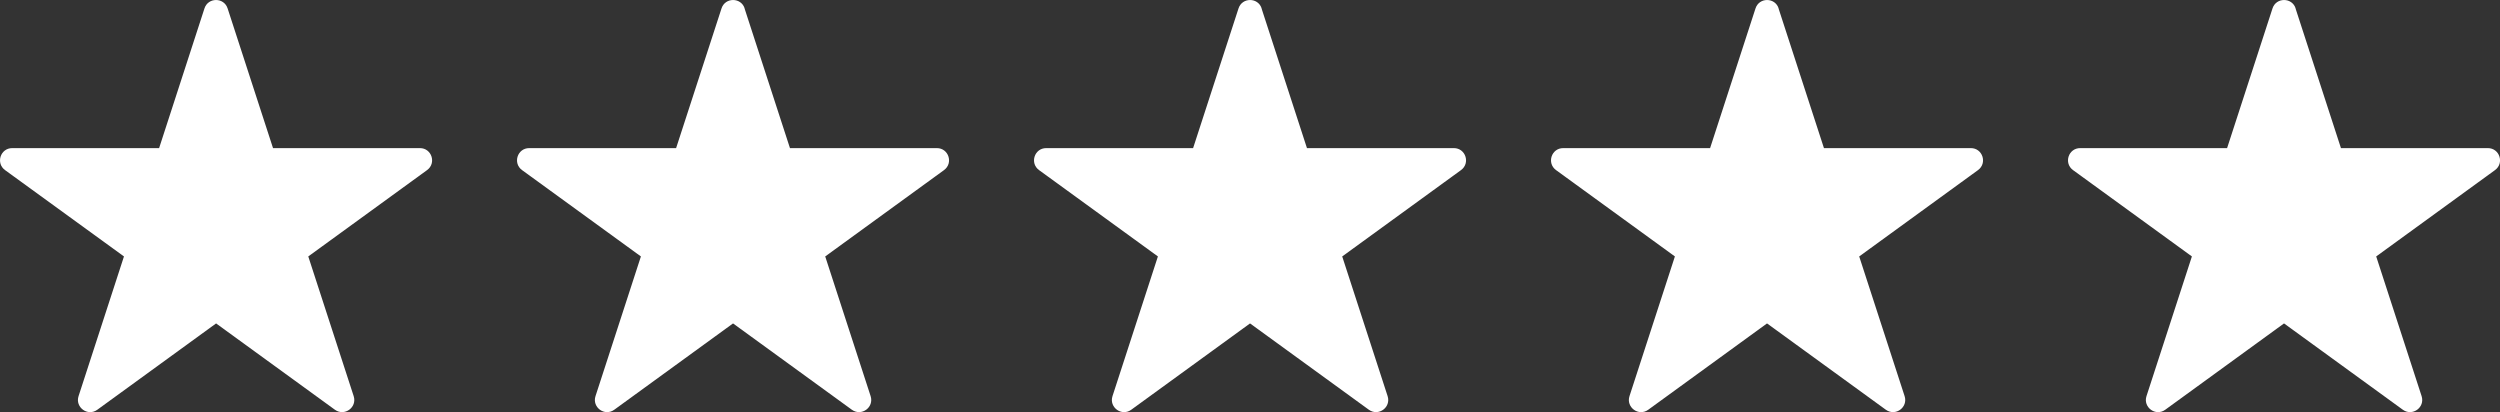
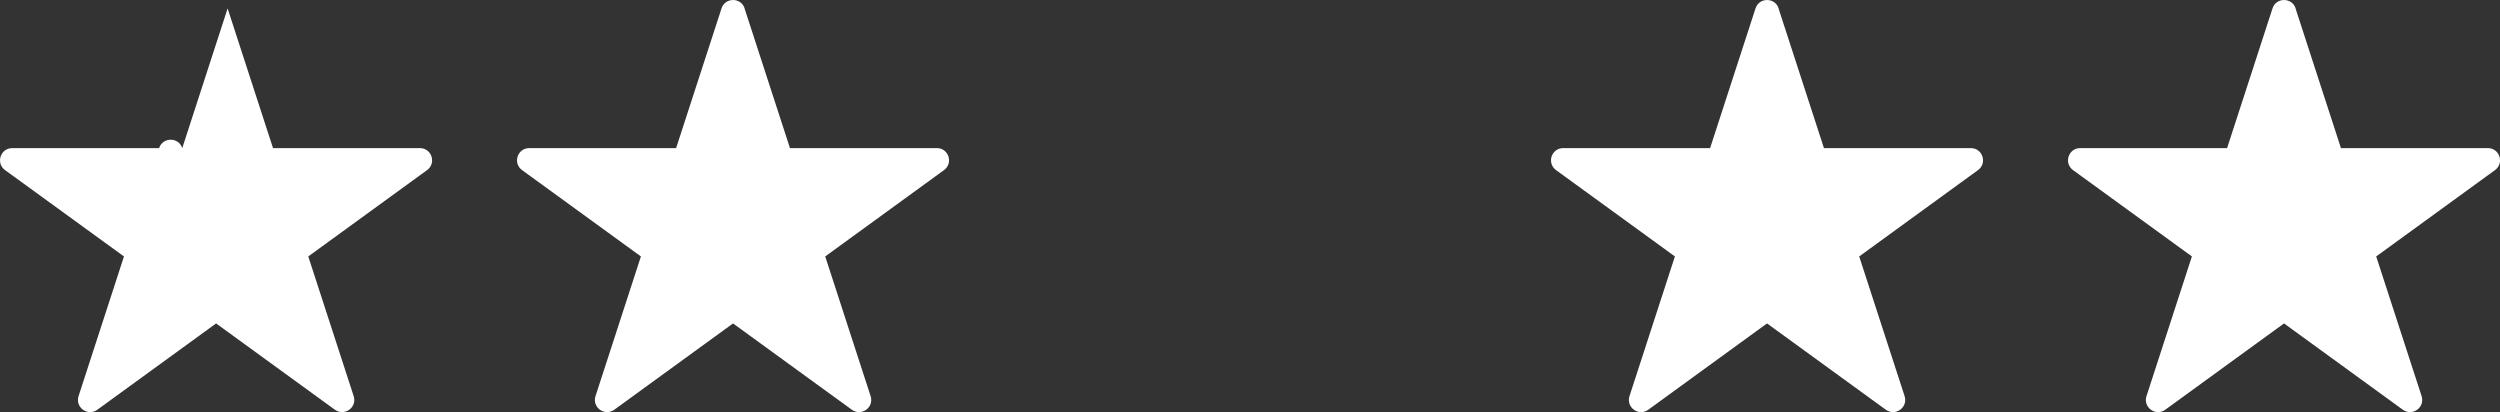
<svg xmlns="http://www.w3.org/2000/svg" id="Layer_2" data-name="Layer 2" viewBox="0 0 475.15 78.33">
  <rect x="0" y="0" width="475.15" height="78.33" fill="#333333" stroke="none" />
  <defs>
    <style> .cls-1 { fill: none; } .cls-2 { fill: #fff; } .cls-3 { clip-path: url(#clippath); } </style>
    <clipPath id="clippath">
      <rect class="cls-1" width="475.15" height="78.33" />
    </clipPath>
  </defs>
  <g id="Layer_1-2" data-name="Layer 1">
    <g class="cls-3">
-       <path class="cls-2" d="M43.26,1.6l8.63,26.55h27.92c2.24,0,3.17,2.86,1.36,4.18l-22.58,16.41,8.63,26.55c.69,2.13-1.74,3.9-3.56,2.59l-22.59-16.41-22.58,16.41c-1.81,1.32-4.25-.46-3.56-2.59l8.63-26.55L.96,32.33c-1.81-1.32-.88-4.18,1.36-4.18h27.92L38.86,1.6c.69-2.13,3.71-2.13,4.4,0" />
+       <path class="cls-2" d="M43.26,1.6l8.63,26.55h27.92c2.24,0,3.17,2.86,1.36,4.18l-22.58,16.41,8.63,26.55c.69,2.13-1.74,3.9-3.56,2.59l-22.59-16.41-22.58,16.41c-1.81,1.32-4.25-.46-3.56-2.59l8.63-26.55L.96,32.33c-1.81-1.32-.88-4.18,1.36-4.18h27.92c.69-2.13,3.71-2.13,4.4,0" />
      <path class="cls-2" d="M141.51,1.6l8.63,26.55h27.92c2.24,0,3.17,2.86,1.36,4.18l-22.58,16.41,8.63,26.55c.69,2.13-1.74,3.9-3.56,2.59l-22.59-16.41-22.58,16.41c-1.81,1.32-4.25-.46-3.56-2.59l8.63-26.55-22.59-16.41c-1.81-1.32-.88-4.18,1.36-4.18h27.92l8.63-26.55c.69-2.13,3.71-2.13,4.4,0" />
-       <path class="cls-2" d="M239.77,1.6l8.63,26.55h27.92c2.24,0,3.17,2.86,1.36,4.18l-22.58,16.41,8.63,26.55c.69,2.13-1.74,3.9-3.56,2.59l-22.59-16.41-22.58,16.41c-1.81,1.32-4.25-.46-3.56-2.59l8.63-26.55-22.59-16.41c-1.81-1.32-.88-4.18,1.36-4.18h27.92l8.63-26.55c.69-2.13,3.71-2.13,4.4,0" />
      <path class="cls-2" d="M338.03,1.6l8.63,26.55h27.92c2.24,0,3.17,2.86,1.36,4.18l-22.58,16.41,8.63,26.55c.69,2.13-1.74,3.9-3.56,2.59l-22.59-16.41-22.58,16.41c-1.81,1.32-4.25-.46-3.56-2.59l8.63-26.55-22.59-16.41c-1.81-1.32-.88-4.18,1.36-4.18h27.92l8.63-26.55c.69-2.13,3.71-2.13,4.4,0" />
      <path class="cls-2" d="M436.29,1.6l8.63,26.55h27.92c2.24,0,3.17,2.86,1.36,4.18l-22.58,16.41,8.63,26.55c.69,2.13-1.74,3.9-3.56,2.59l-22.59-16.41-22.58,16.41c-1.81,1.32-4.25-.46-3.56-2.59l8.63-26.55-22.59-16.41c-1.81-1.32-.88-4.18,1.36-4.18h27.92l8.63-26.55c.69-2.13,3.71-2.13,4.4,0" />
    </g>
  </g>
</svg>